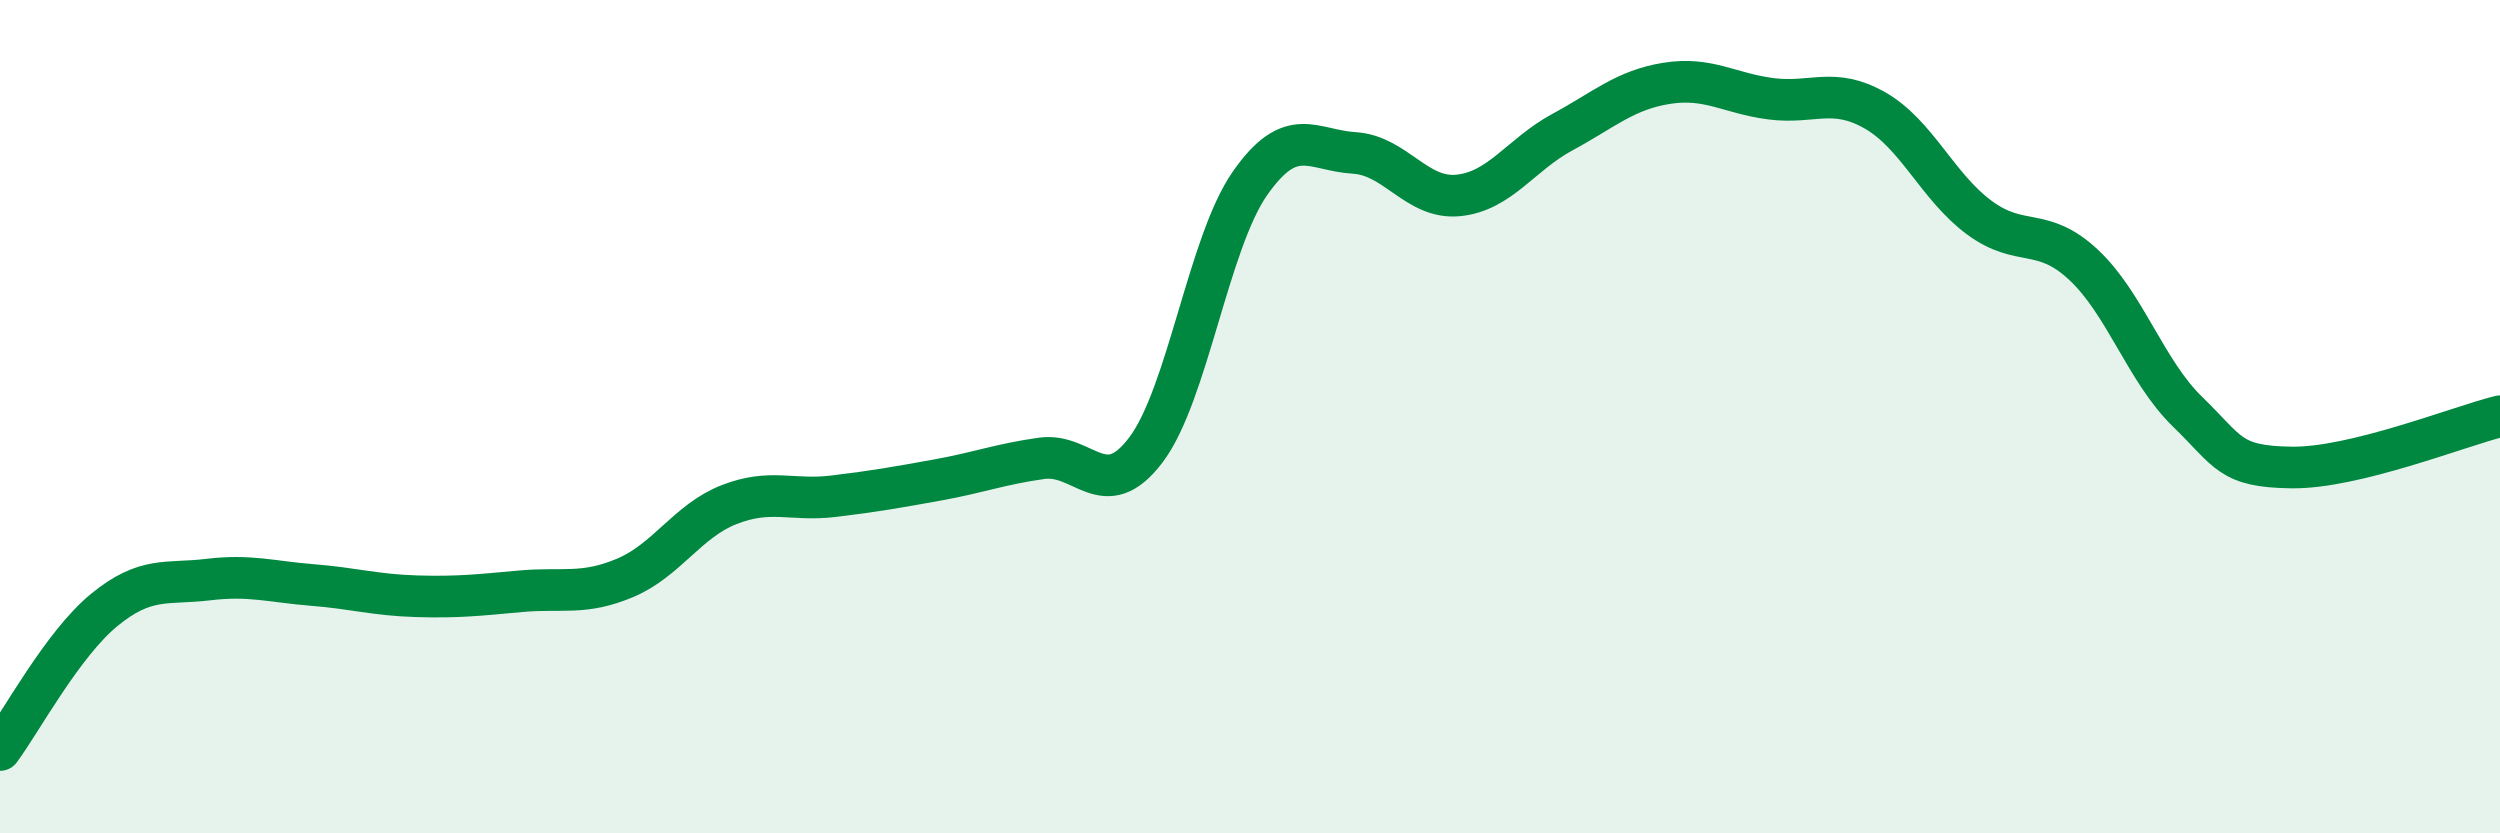
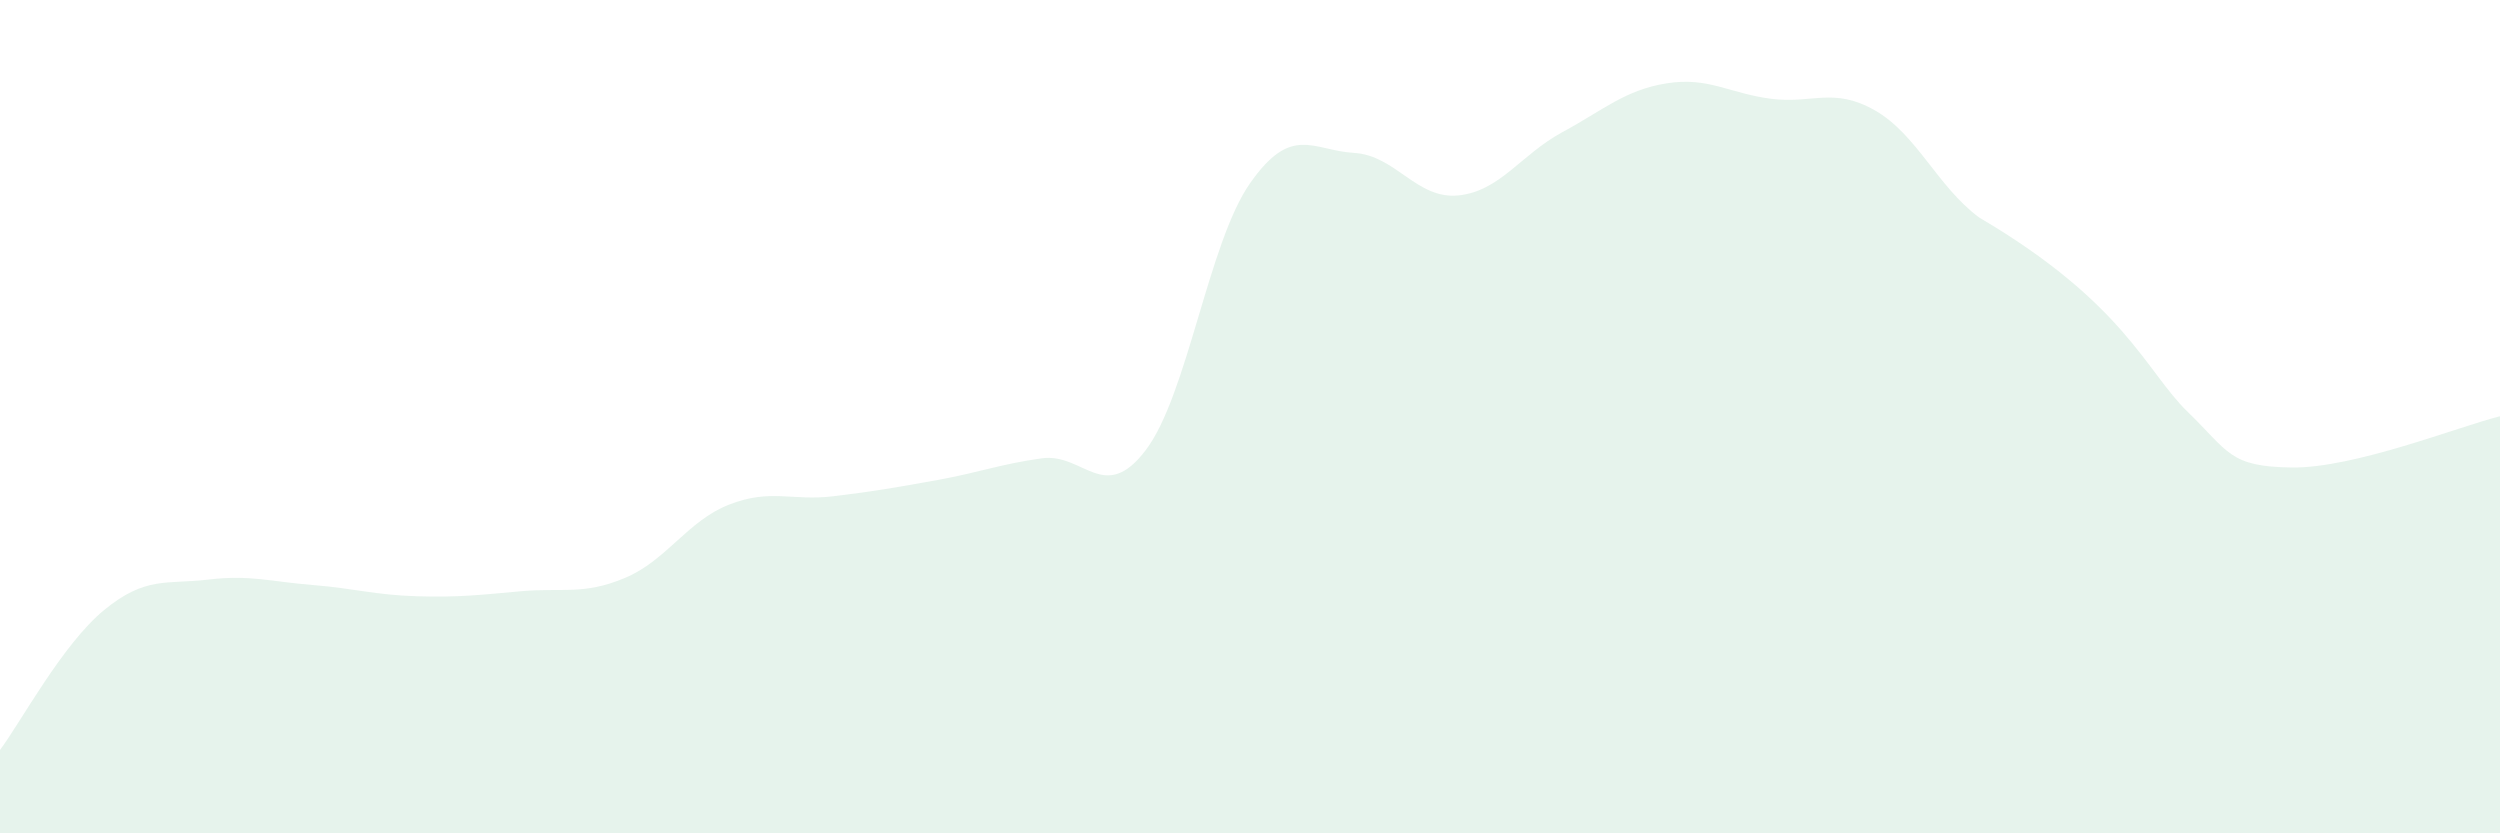
<svg xmlns="http://www.w3.org/2000/svg" width="60" height="20" viewBox="0 0 60 20">
-   <path d="M 0,18 C 0.5,17.33 1.5,15.46 2.5,14.64 C 3.5,13.82 4,14.03 5,13.91 C 6,13.79 6.5,13.96 7.5,14.04 C 8.5,14.12 9,14.28 10,14.31 C 11,14.34 11.5,14.28 12.5,14.19 C 13.5,14.1 14,14.29 15,13.87 C 16,13.45 16.5,12.5 17.5,12.11 C 18.5,11.72 19,12.03 20,11.91 C 21,11.79 21.5,11.7 22.5,11.52 C 23.5,11.34 24,11.14 25,11 C 26,10.86 26.5,12.12 27.5,10.8 C 28.5,9.48 29,5.83 30,4.4 C 31,2.97 31.5,3.61 32.5,3.67 C 33.5,3.73 34,4.79 35,4.69 C 36,4.59 36.5,3.71 37.5,3.17 C 38.5,2.63 39,2.16 40,2 C 41,1.84 41.5,2.24 42.5,2.37 C 43.5,2.5 44,2.08 45,2.65 C 46,3.22 46.5,4.48 47.5,5.22 C 48.5,5.96 49,5.42 50,6.35 C 51,7.28 51.5,8.91 52.5,9.88 C 53.5,10.85 53.5,11.2 55,11.22 C 56.5,11.24 59,10.24 60,9.99L60 20L0 20Z" fill="#008740" opacity="0.1" stroke-linecap="round" stroke-linejoin="round" />
-   <path d="M 0,18 C 0.5,17.33 1.5,15.46 2.5,14.64 C 3.5,13.82 4,14.03 5,13.91 C 6,13.79 6.5,13.96 7.5,14.04 C 8.5,14.12 9,14.28 10,14.31 C 11,14.34 11.5,14.28 12.5,14.19 C 13.5,14.1 14,14.29 15,13.87 C 16,13.45 16.5,12.5 17.5,12.11 C 18.5,11.72 19,12.03 20,11.91 C 21,11.79 21.5,11.7 22.5,11.52 C 23.5,11.34 24,11.14 25,11 C 26,10.86 26.5,12.12 27.5,10.8 C 28.5,9.48 29,5.83 30,4.4 C 31,2.97 31.5,3.61 32.5,3.67 C 33.5,3.73 34,4.79 35,4.69 C 36,4.59 36.5,3.71 37.5,3.17 C 38.5,2.63 39,2.16 40,2 C 41,1.84 41.5,2.24 42.5,2.37 C 43.5,2.5 44,2.08 45,2.65 C 46,3.22 46.5,4.48 47.5,5.22 C 48.5,5.96 49,5.42 50,6.35 C 51,7.28 51.5,8.91 52.5,9.88 C 53.5,10.85 53.5,11.2 55,11.22 C 56.5,11.24 59,10.24 60,9.99" stroke="#008740" stroke-width="1" fill="none" stroke-linecap="round" stroke-linejoin="round" />
+   <path d="M 0,18 C 0.5,17.33 1.5,15.46 2.5,14.64 C 3.5,13.82 4,14.03 5,13.91 C 6,13.79 6.5,13.96 7.5,14.04 C 8.5,14.12 9,14.28 10,14.31 C 11,14.34 11.5,14.28 12.5,14.19 C 13.5,14.1 14,14.29 15,13.87 C 16,13.45 16.5,12.5 17.5,12.11 C 18.5,11.72 19,12.03 20,11.91 C 21,11.79 21.5,11.7 22.5,11.52 C 23.5,11.34 24,11.14 25,11 C 26,10.86 26.5,12.12 27.5,10.8 C 28.5,9.48 29,5.83 30,4.4 C 31,2.97 31.5,3.61 32.5,3.67 C 33.5,3.73 34,4.79 35,4.69 C 36,4.59 36.5,3.71 37.5,3.17 C 38.5,2.63 39,2.16 40,2 C 41,1.84 41.5,2.24 42.5,2.37 C 43.5,2.5 44,2.08 45,2.65 C 46,3.22 46.5,4.48 47.5,5.22 C 51,7.28 51.5,8.91 52.5,9.88 C 53.5,10.85 53.5,11.2 55,11.22 C 56.5,11.24 59,10.24 60,9.99L60 20L0 20Z" fill="#008740" opacity="0.1" stroke-linecap="round" stroke-linejoin="round" />
</svg>